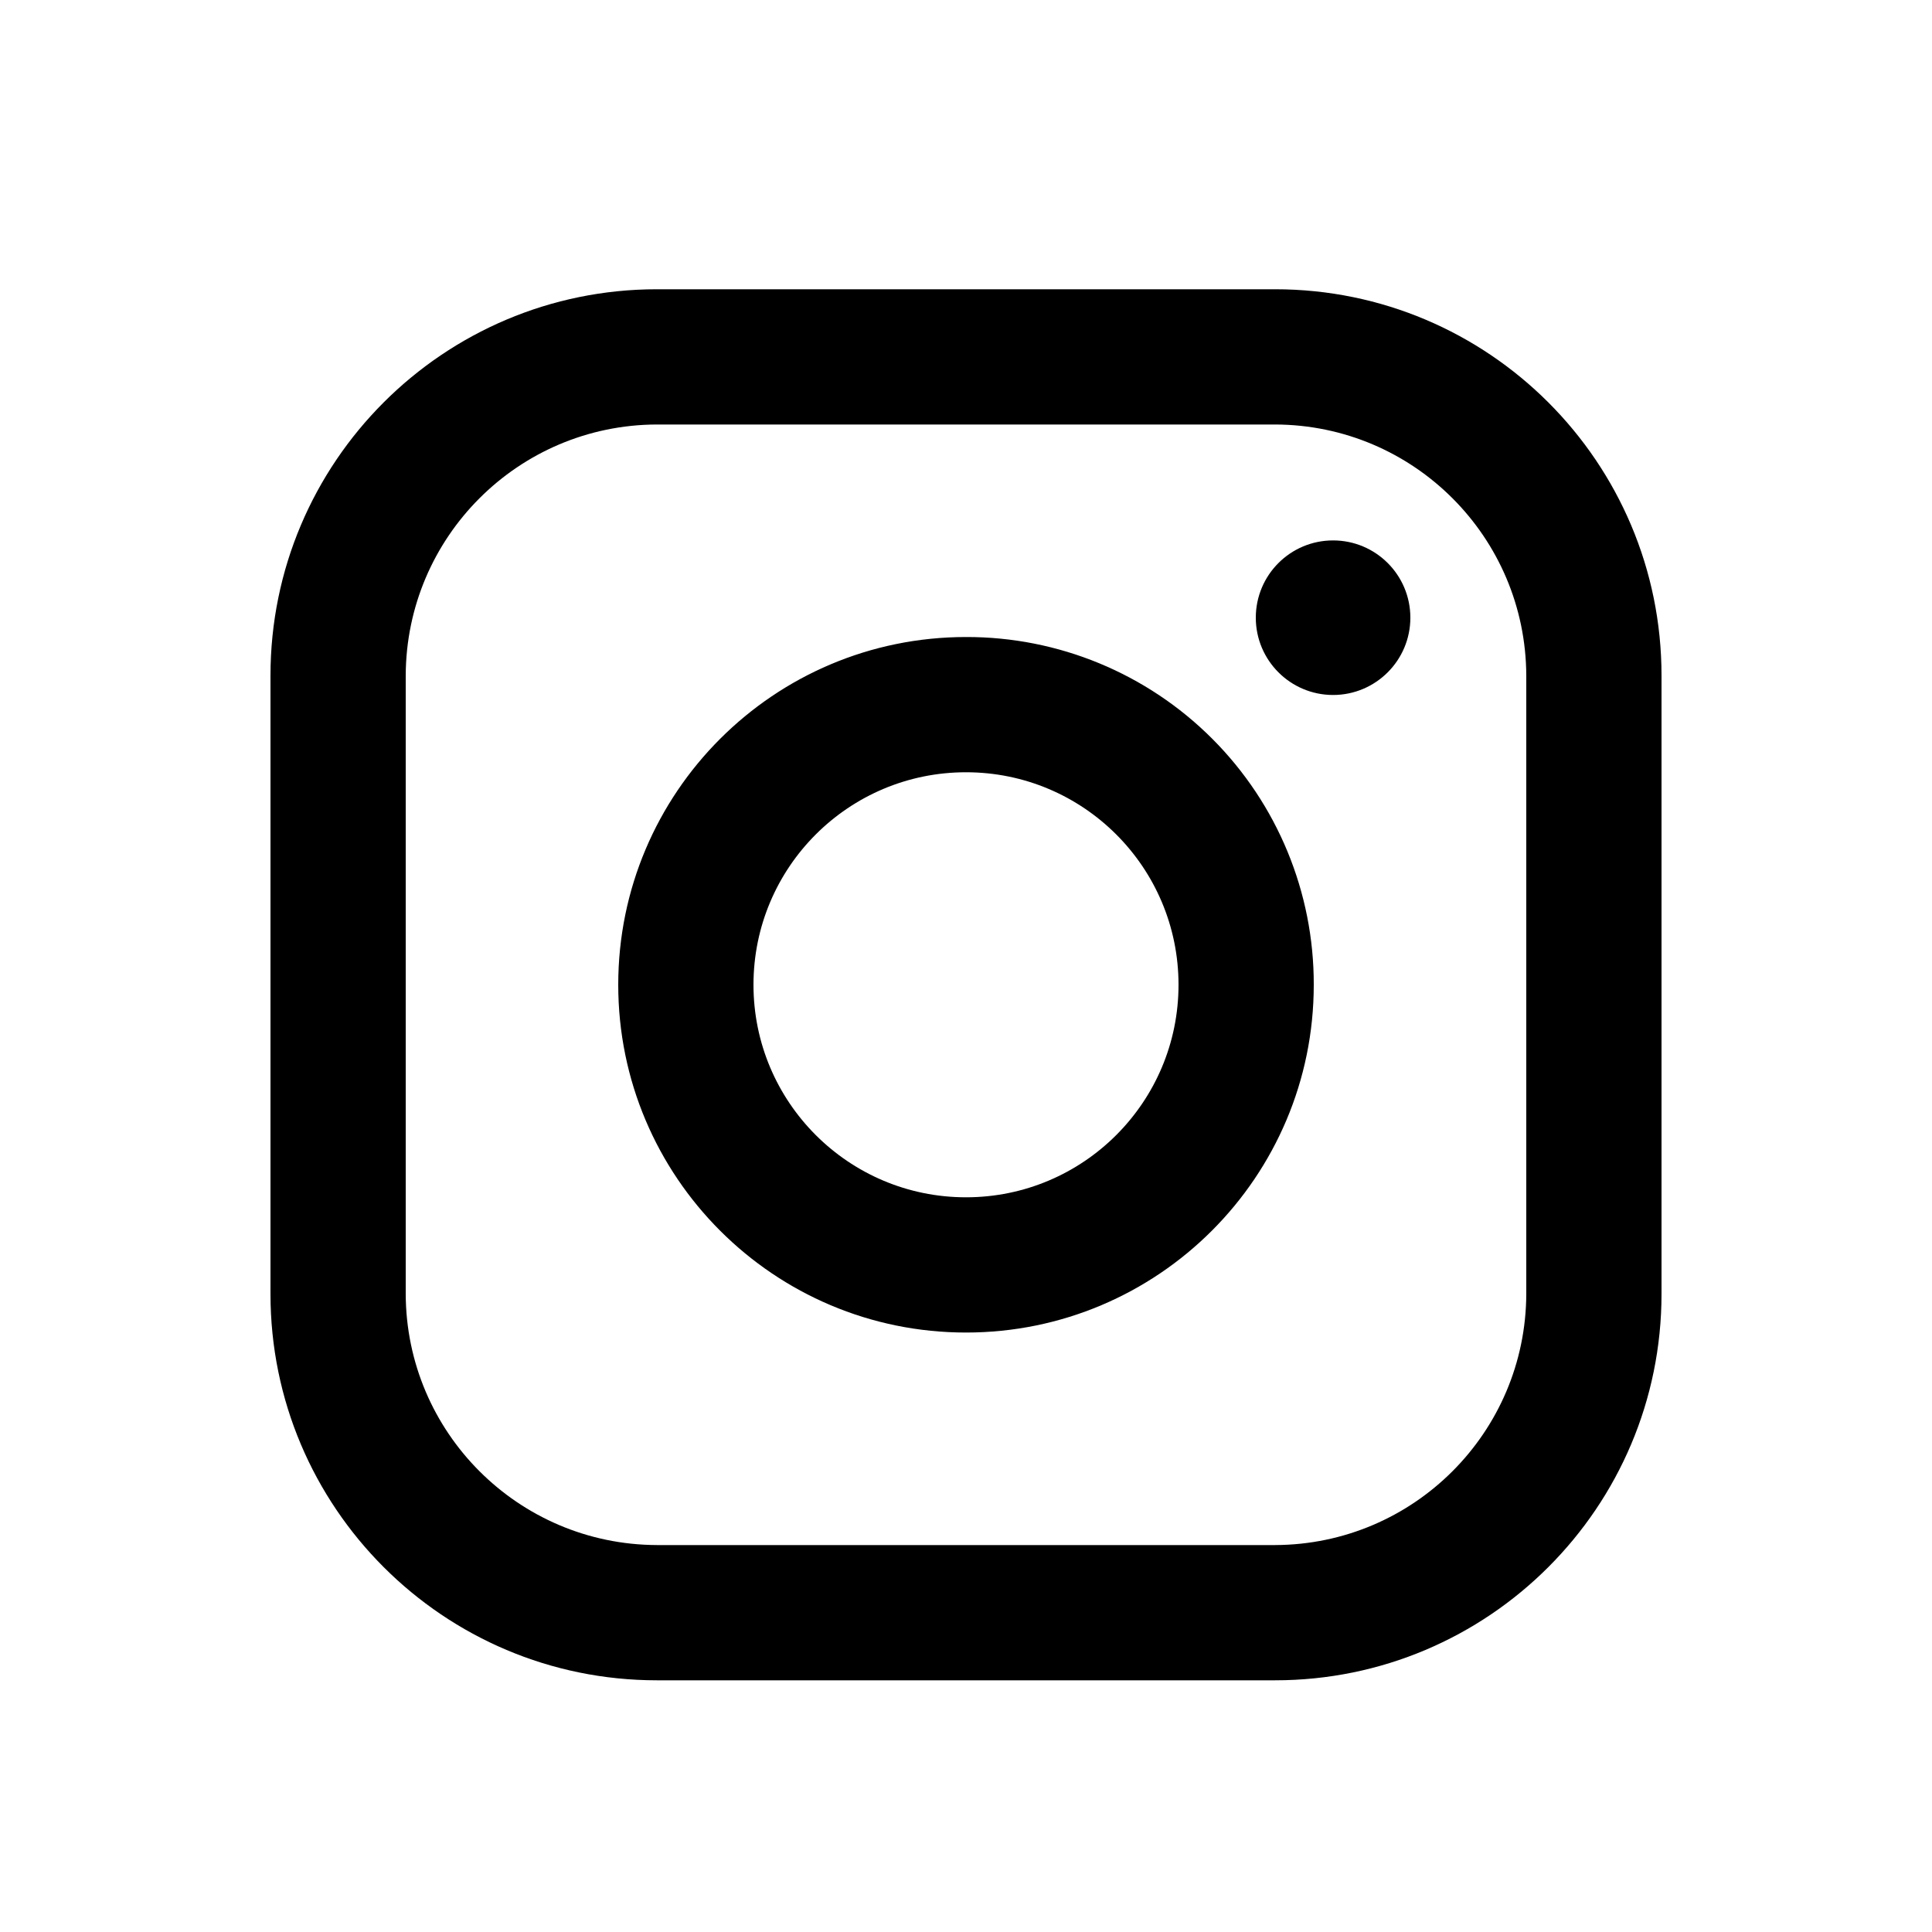
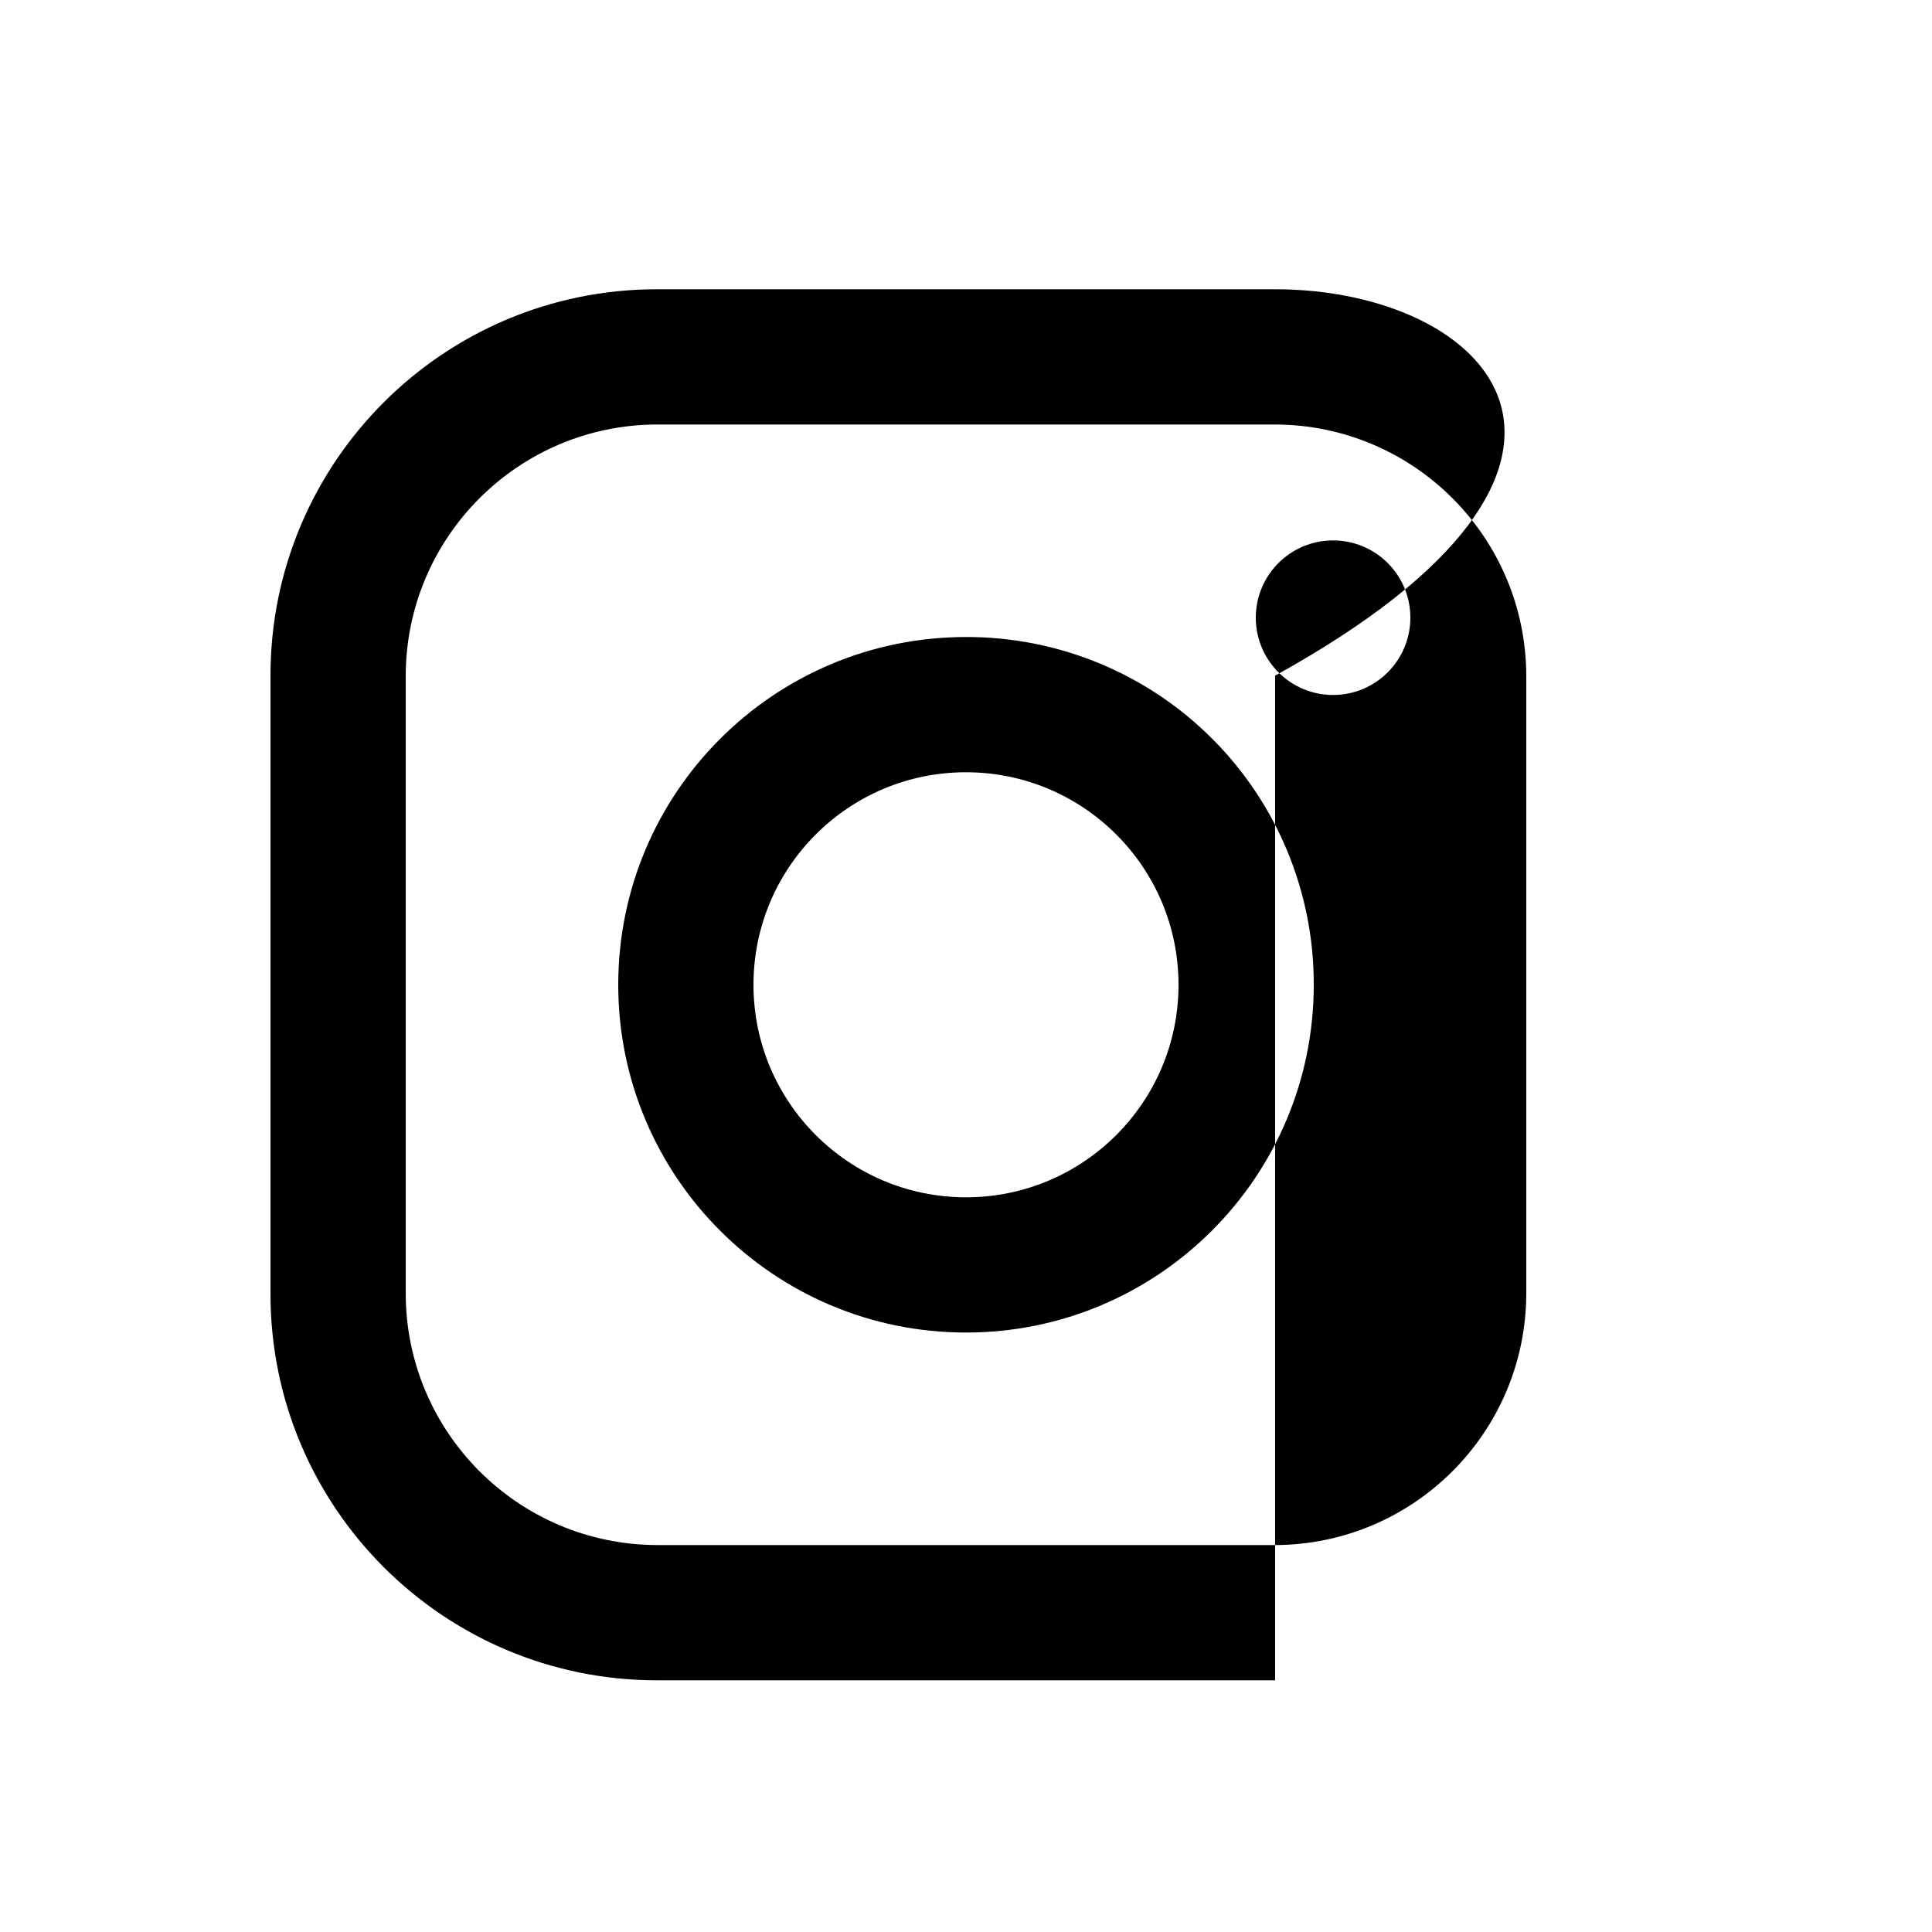
<svg xmlns="http://www.w3.org/2000/svg" width="25" height="25" viewBox="0 0 25 25" fill="none">
-   <path fill-rule="evenodd" clip-rule="evenodd" d="M16.5 3.743H8.5C5.739 3.743 3.5 5.981 3.5 8.743V16.743C3.5 19.504 5.739 21.743 8.5 21.743H16.5C19.261 21.743 21.5 19.504 21.5 16.743V8.743C21.5 5.981 19.261 3.743 16.5 3.743ZM19.75 16.743C19.744 18.535 18.293 19.987 16.5 19.993H8.5C6.707 19.987 5.255 18.535 5.25 16.743V8.743C5.255 6.95 6.707 5.498 8.5 5.493H16.5C18.293 5.498 19.744 6.95 19.75 8.743V16.743ZM17.25 8.993C17.802 8.993 18.25 8.545 18.25 7.993C18.25 7.44 17.802 6.993 17.25 6.993C16.698 6.993 16.25 7.44 16.25 7.993C16.25 8.545 16.698 8.993 17.25 8.993ZM12.5 8.243C10.015 8.243 8 10.257 8 12.743C8 15.228 10.015 17.243 12.5 17.243C14.985 17.243 17 15.228 17 12.743C17.003 11.548 16.529 10.402 15.685 9.558C14.84 8.713 13.694 8.24 12.5 8.243ZM9.75 12.743C9.75 14.261 10.981 15.493 12.5 15.493C14.019 15.493 15.25 14.261 15.25 12.743C15.25 11.224 14.019 9.993 12.5 9.993C10.981 9.993 9.75 11.224 9.75 12.743Z" fill="black" />
+   <path fill-rule="evenodd" clip-rule="evenodd" d="M16.5 3.743H8.5C5.739 3.743 3.5 5.981 3.5 8.743V16.743C3.5 19.504 5.739 21.743 8.5 21.743H16.5V8.743C21.5 5.981 19.261 3.743 16.5 3.743ZM19.75 16.743C19.744 18.535 18.293 19.987 16.5 19.993H8.5C6.707 19.987 5.255 18.535 5.25 16.743V8.743C5.255 6.95 6.707 5.498 8.5 5.493H16.5C18.293 5.498 19.744 6.95 19.75 8.743V16.743ZM17.25 8.993C17.802 8.993 18.25 8.545 18.25 7.993C18.25 7.44 17.802 6.993 17.25 6.993C16.698 6.993 16.25 7.44 16.25 7.993C16.25 8.545 16.698 8.993 17.25 8.993ZM12.5 8.243C10.015 8.243 8 10.257 8 12.743C8 15.228 10.015 17.243 12.5 17.243C14.985 17.243 17 15.228 17 12.743C17.003 11.548 16.529 10.402 15.685 9.558C14.84 8.713 13.694 8.24 12.5 8.243ZM9.75 12.743C9.75 14.261 10.981 15.493 12.5 15.493C14.019 15.493 15.25 14.261 15.25 12.743C15.25 11.224 14.019 9.993 12.5 9.993C10.981 9.993 9.75 11.224 9.75 12.743Z" fill="black" />
</svg>